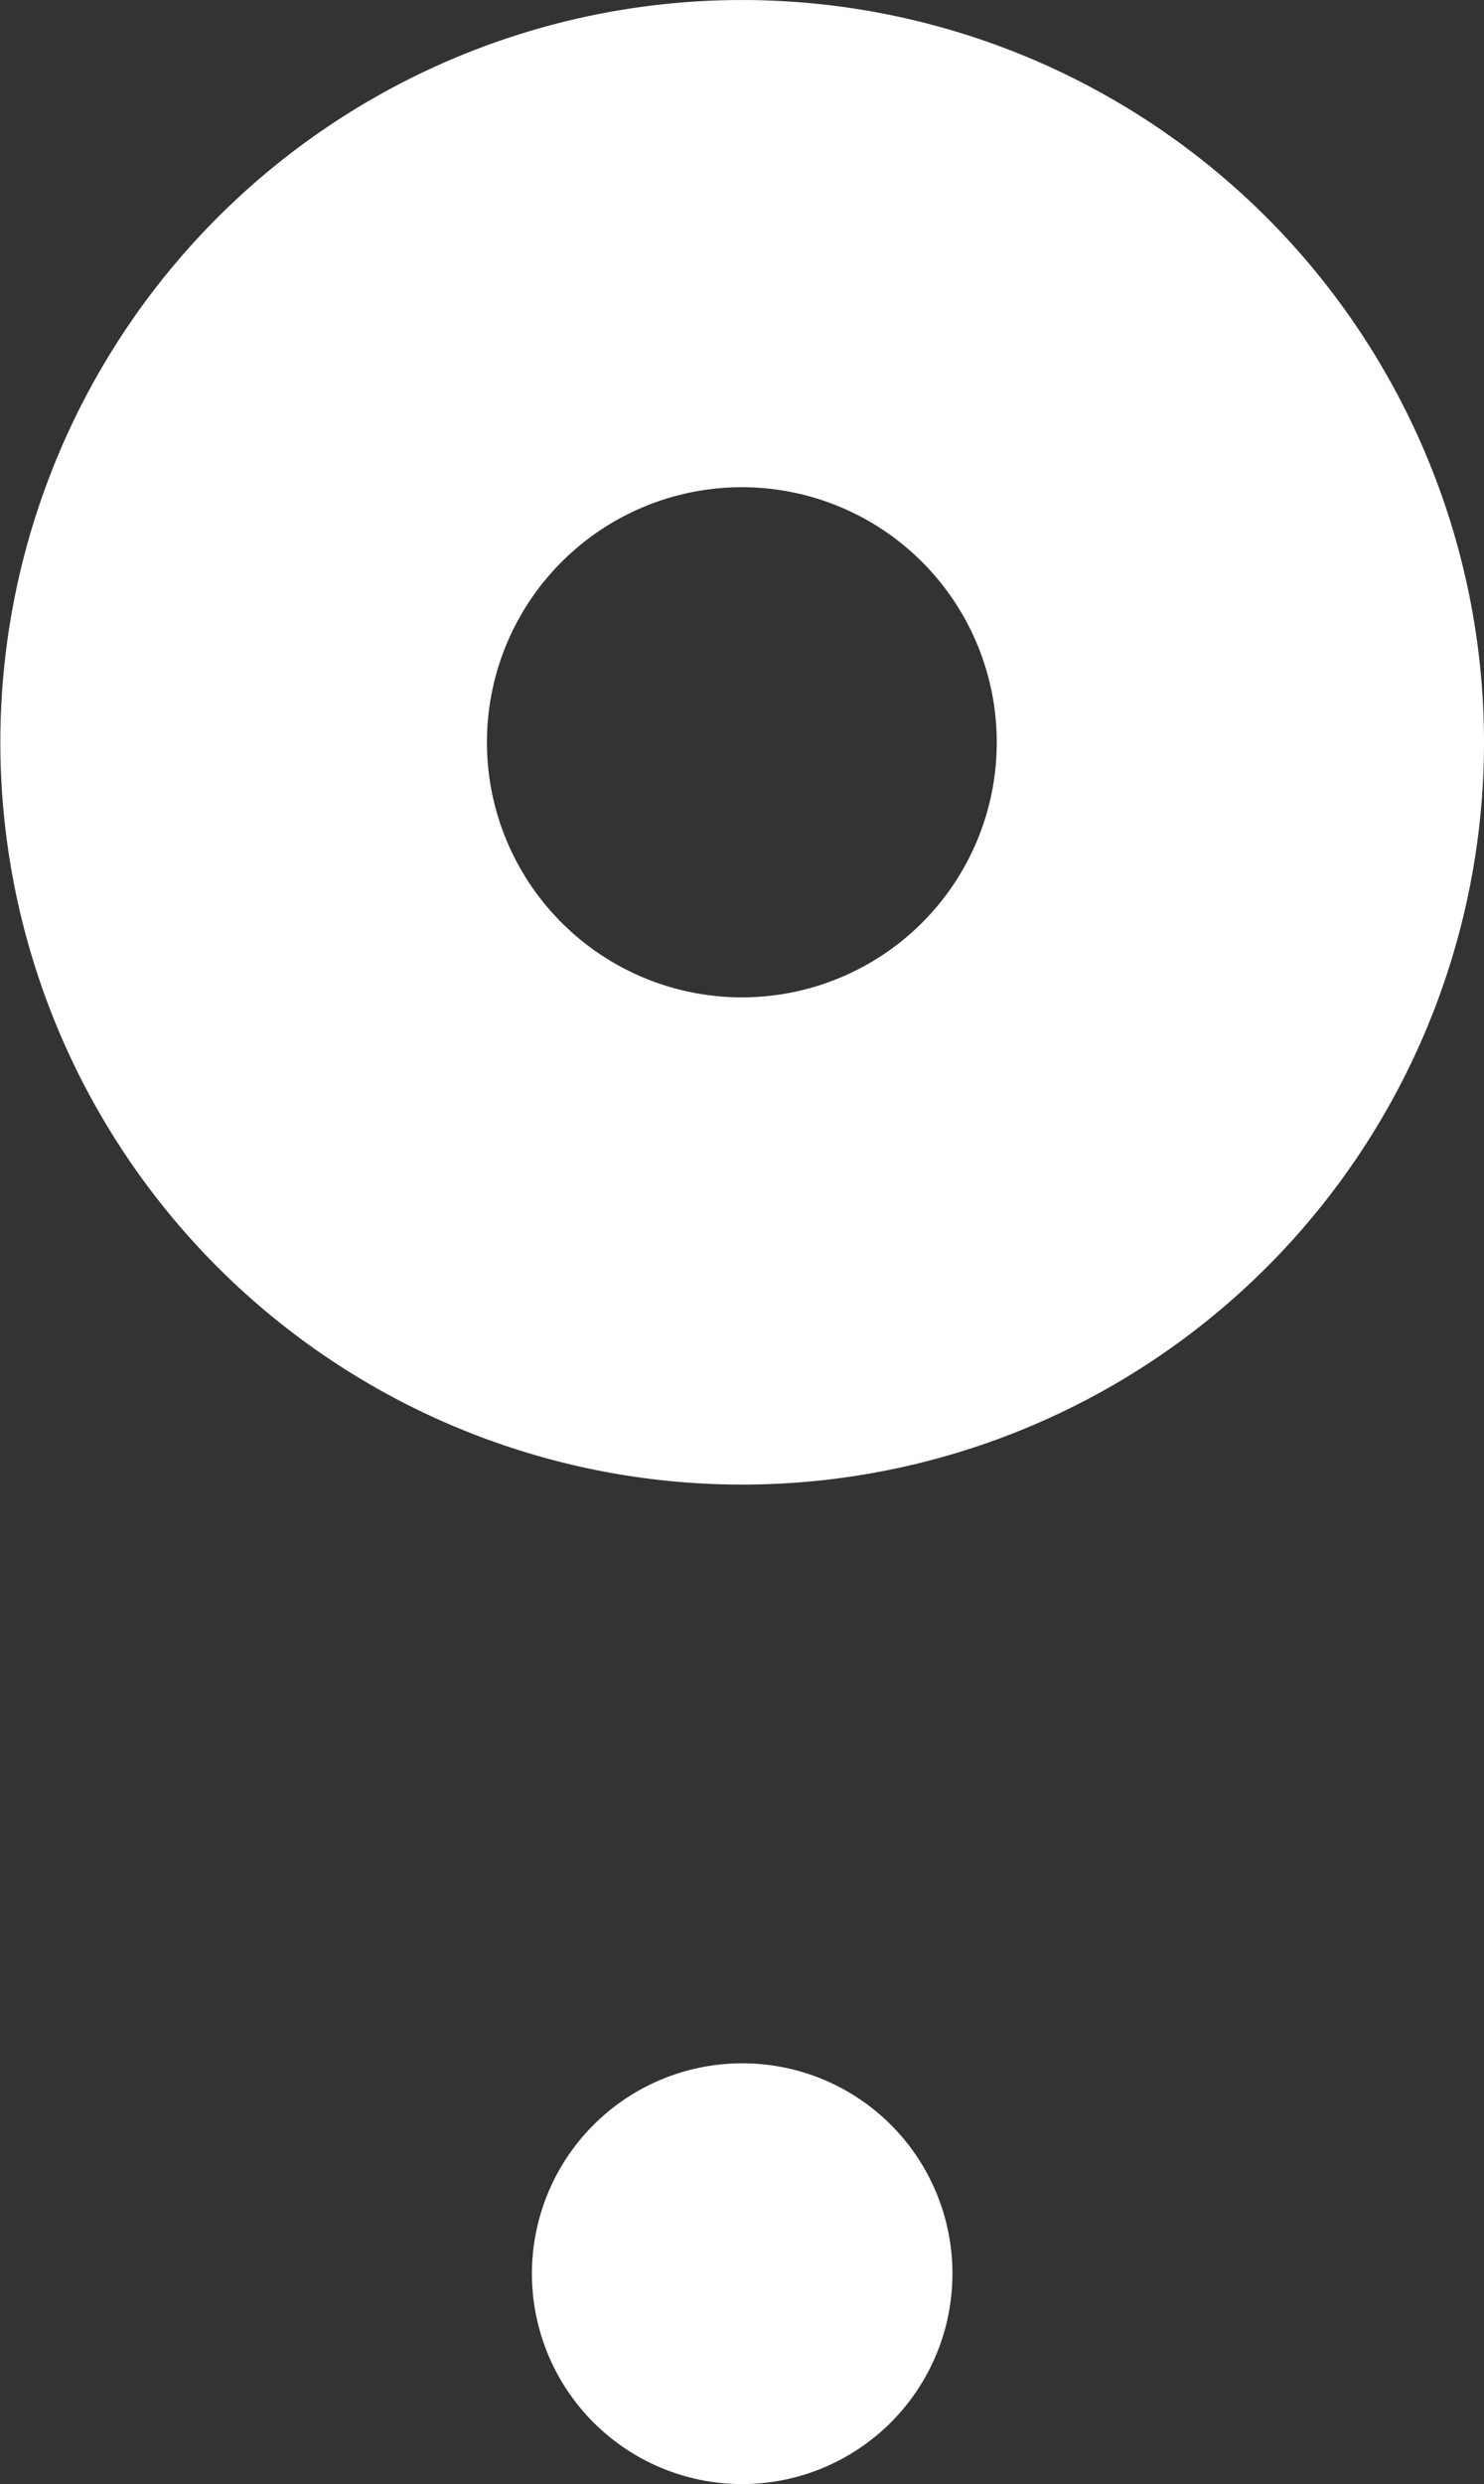
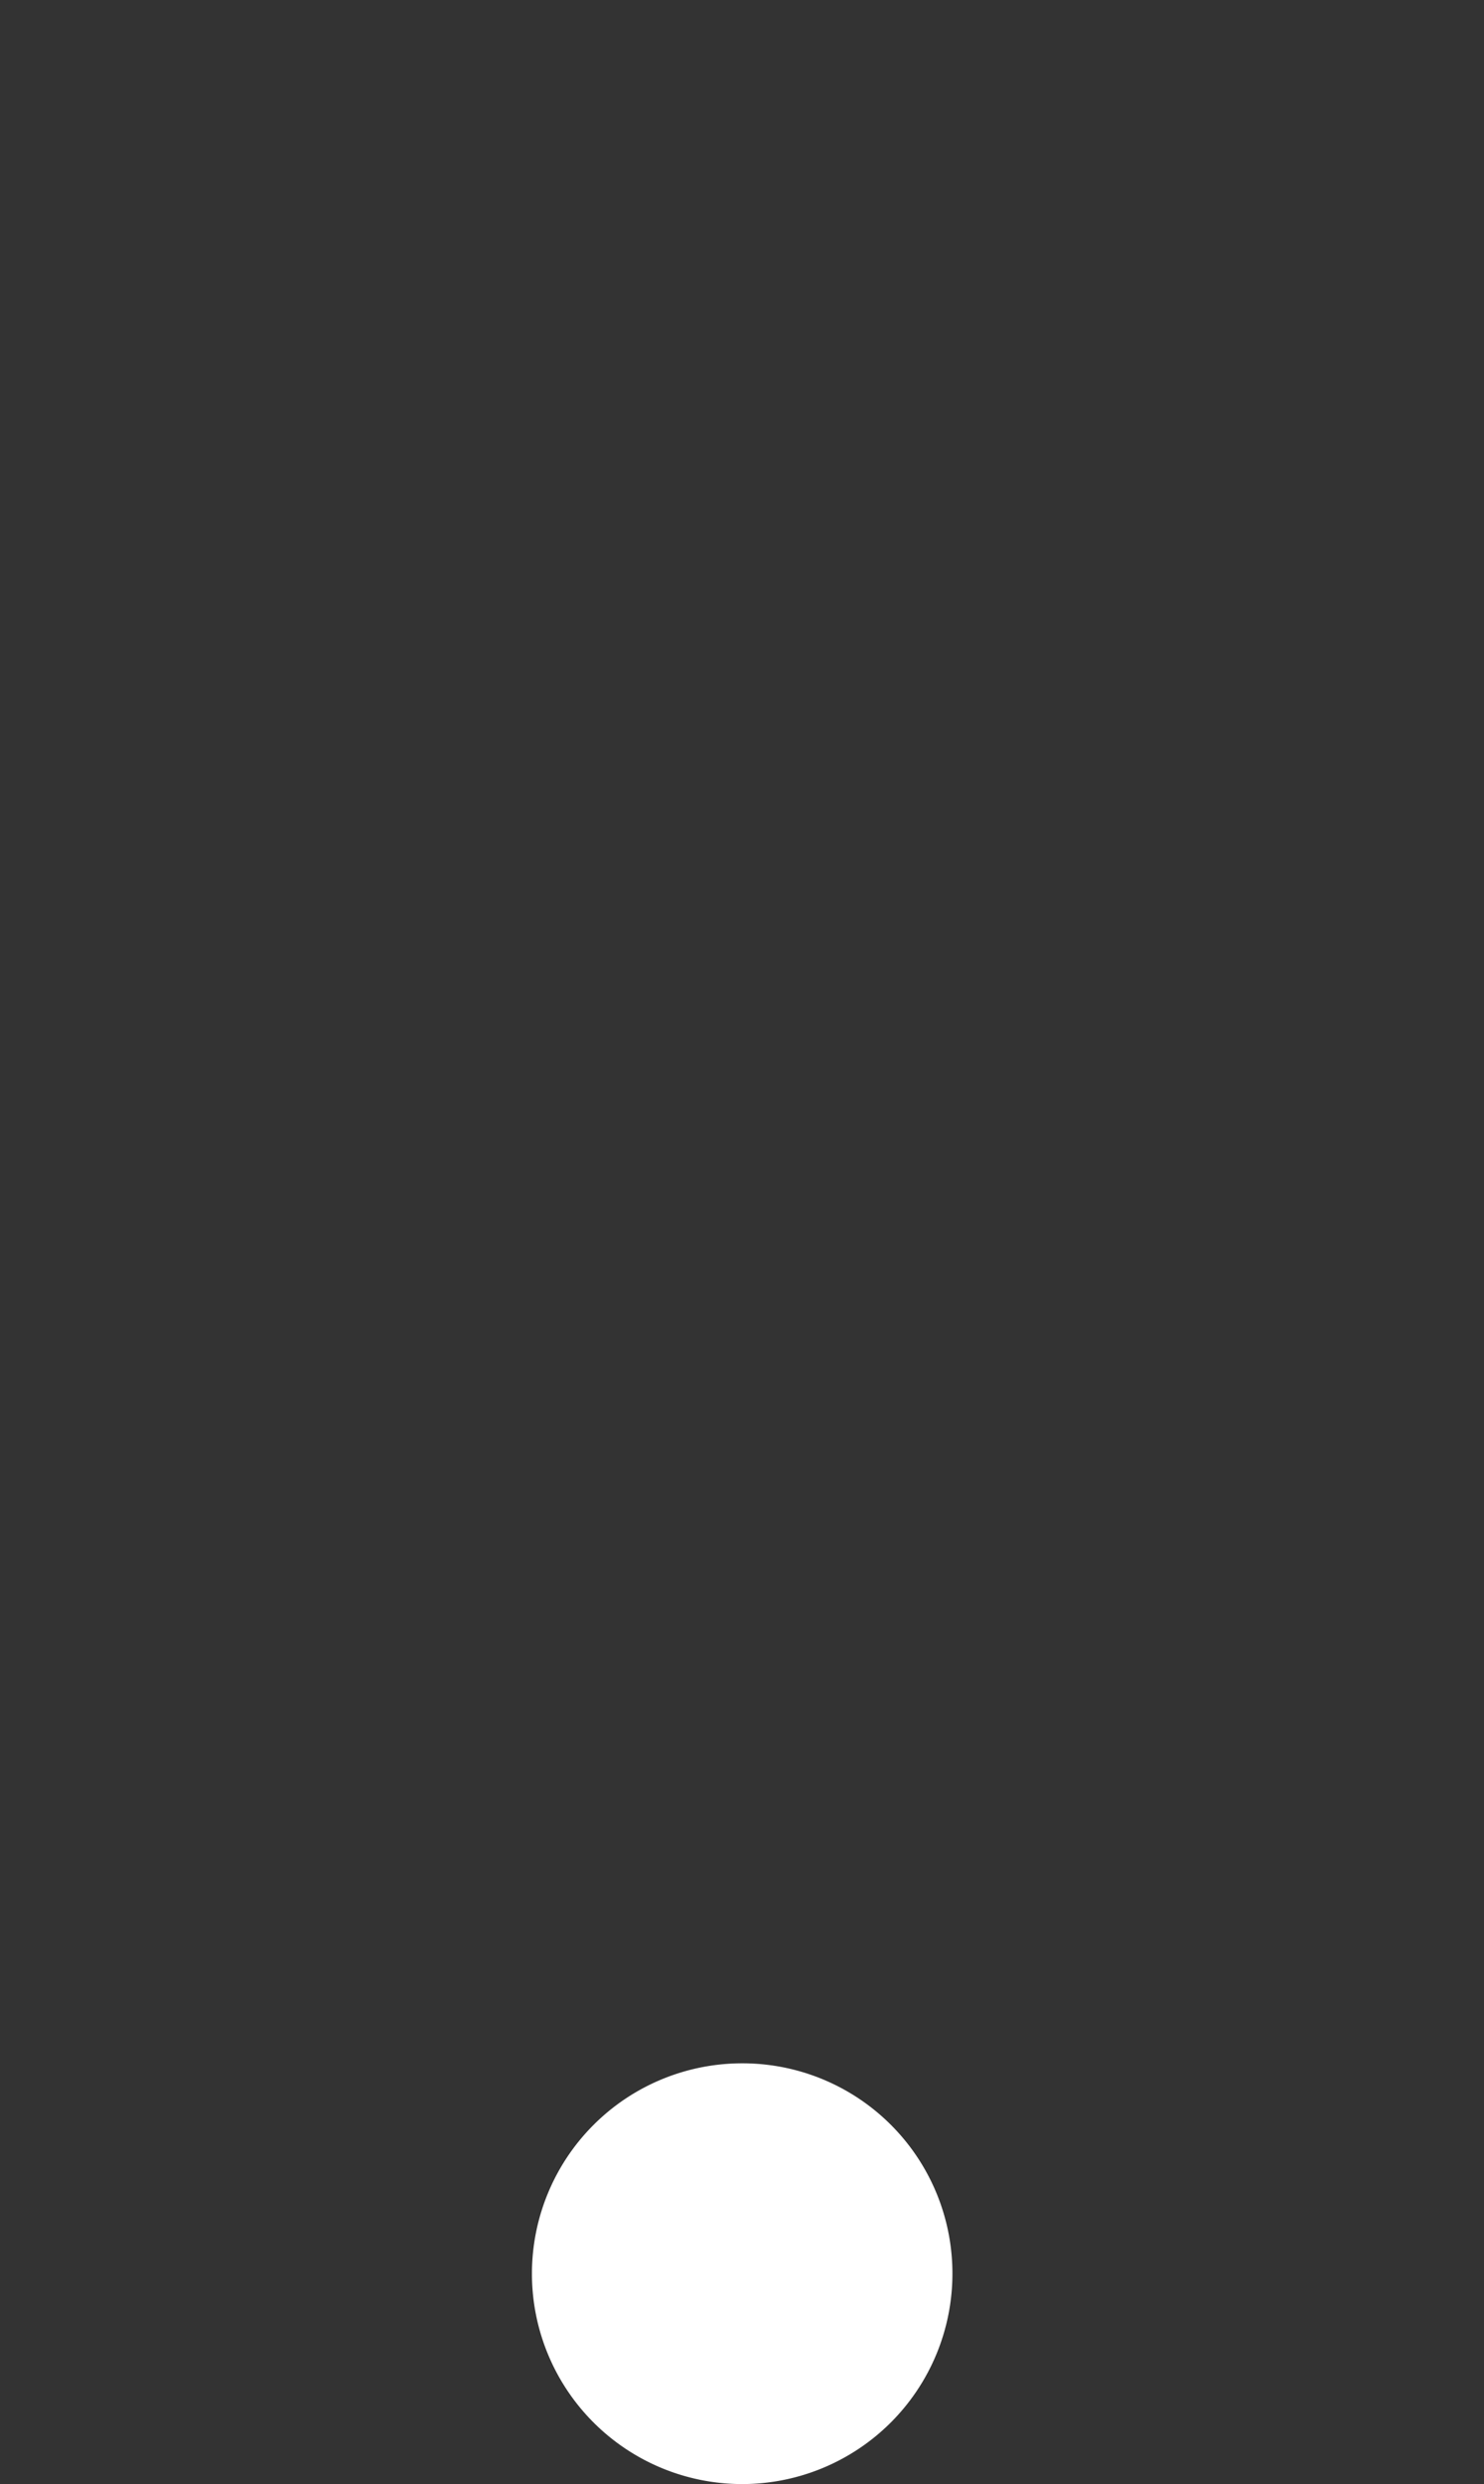
<svg xmlns="http://www.w3.org/2000/svg" id="Group_298" data-name="Group 298" width="75.286" height="125.941" viewBox="0 0 75.286 125.941">
  <rect x="0" y="0" width="75.286" height="125.941" fill="#333333" stroke="none" />
  <defs>
    <clipPath id="clip-path">
      <rect id="Rectangle_91" data-name="Rectangle 91" width="75.286" height="125.941" fill="#fff" />
    </clipPath>
  </defs>
  <g id="Group_297" data-name="Group 297" transform="translate(0 0)" clip-path="url(#clip-path)">
-     <path id="Path_494" data-name="Path 494" d="M37.644,50.565A12.932,12.932,0,1,1,50.567,37.642,12.925,12.925,0,0,1,37.644,50.565M37.644,0A37.634,37.634,0,1,0,75.286,37.642,37.646,37.646,0,0,0,37.644,0" transform="translate(0 0.001)" fill="#fff" />
    <path id="Path_495" data-name="Path 495" d="M26.344,60.808A10.666,10.666,0,1,0,37.018,71.483,10.653,10.653,0,0,0,26.344,60.808" transform="translate(11.3 43.802)" fill="#fff" />
  </g>
</svg>